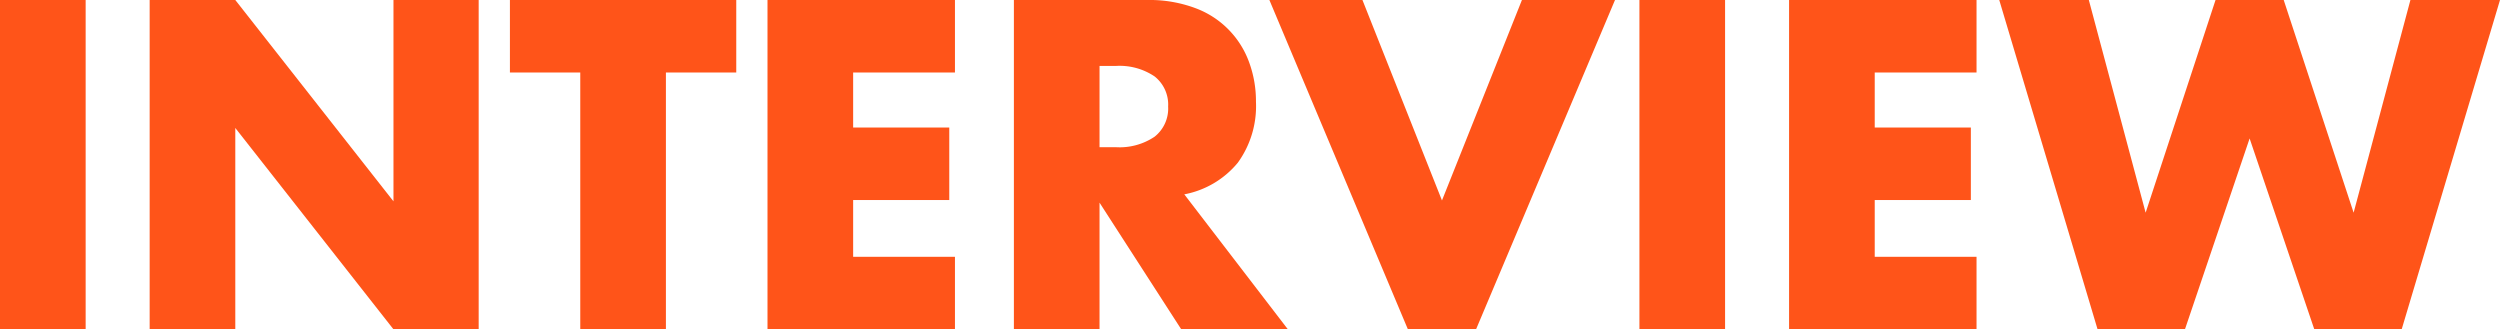
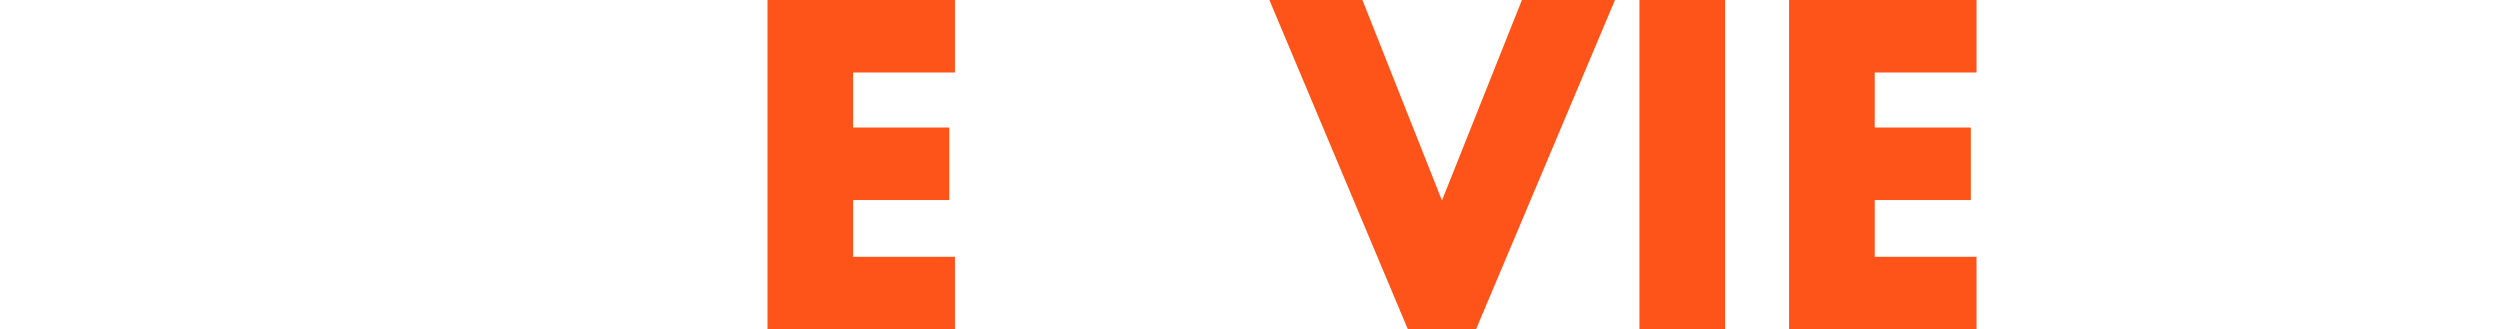
<svg xmlns="http://www.w3.org/2000/svg" viewBox="0 0 372 49">
  <defs>
    <style>.a{fill:#ff5419;}</style>
  </defs>
  <title>アセット 3</title>
-   <path class="a" d="M12.744,0V49H0V0Z" />
-   <path class="a" d="M22.269,49V0H35.012L58.549,29.959V0H71.227V49H58.549L35.012,19.041V49Z" />
-   <path class="a" d="M99.087,10.788V49H86.344V10.788H75.876V0H109.555V10.788Z" />
  <path class="a" d="M142.097,10.788H126.948v8.188h14.304v10.788H126.948V38.212H142.097V49H114.204V0h27.893Z" />
-   <path class="a" d="M191.634,49H175.769L163.611,30.154V49H150.867V0H170.698a19.491,19.491,0,0,1,7.152,1.202,13.461,13.461,0,0,1,8.029,8.091,16.756,16.756,0,0,1,1.008,5.849,14.368,14.368,0,0,1-2.699,9.066,13.584,13.584,0,0,1-7.965,4.711ZM163.611,21.901h2.406a9.299,9.299,0,0,0,5.787-1.56,5.335,5.335,0,0,0,2.015-4.484,5.335,5.335,0,0,0-2.015-4.484A9.299,9.299,0,0,0,166.017,9.813h-2.406Z" />
  <path class="a" d="M202.732,0l11.833,29.829L226.464,0h13.849L219.637,49H209.494L188.884,0Z" />
  <path class="a" d="M256.691,0V49H243.947V0Z" />
  <path class="a" d="M294.108,10.788H278.959v8.188h14.304v10.788H278.959V38.212H294.108V49H266.215V0h27.893Z" />
-   <path class="a" d="M310.817,0l8.453,31.648L329.673,0h10.142l10.403,31.648L358.671,0H372L357.37,49h-13.004l-9.623-28.399L325.121,49h-13.004L297.488,0Z" />
</svg>